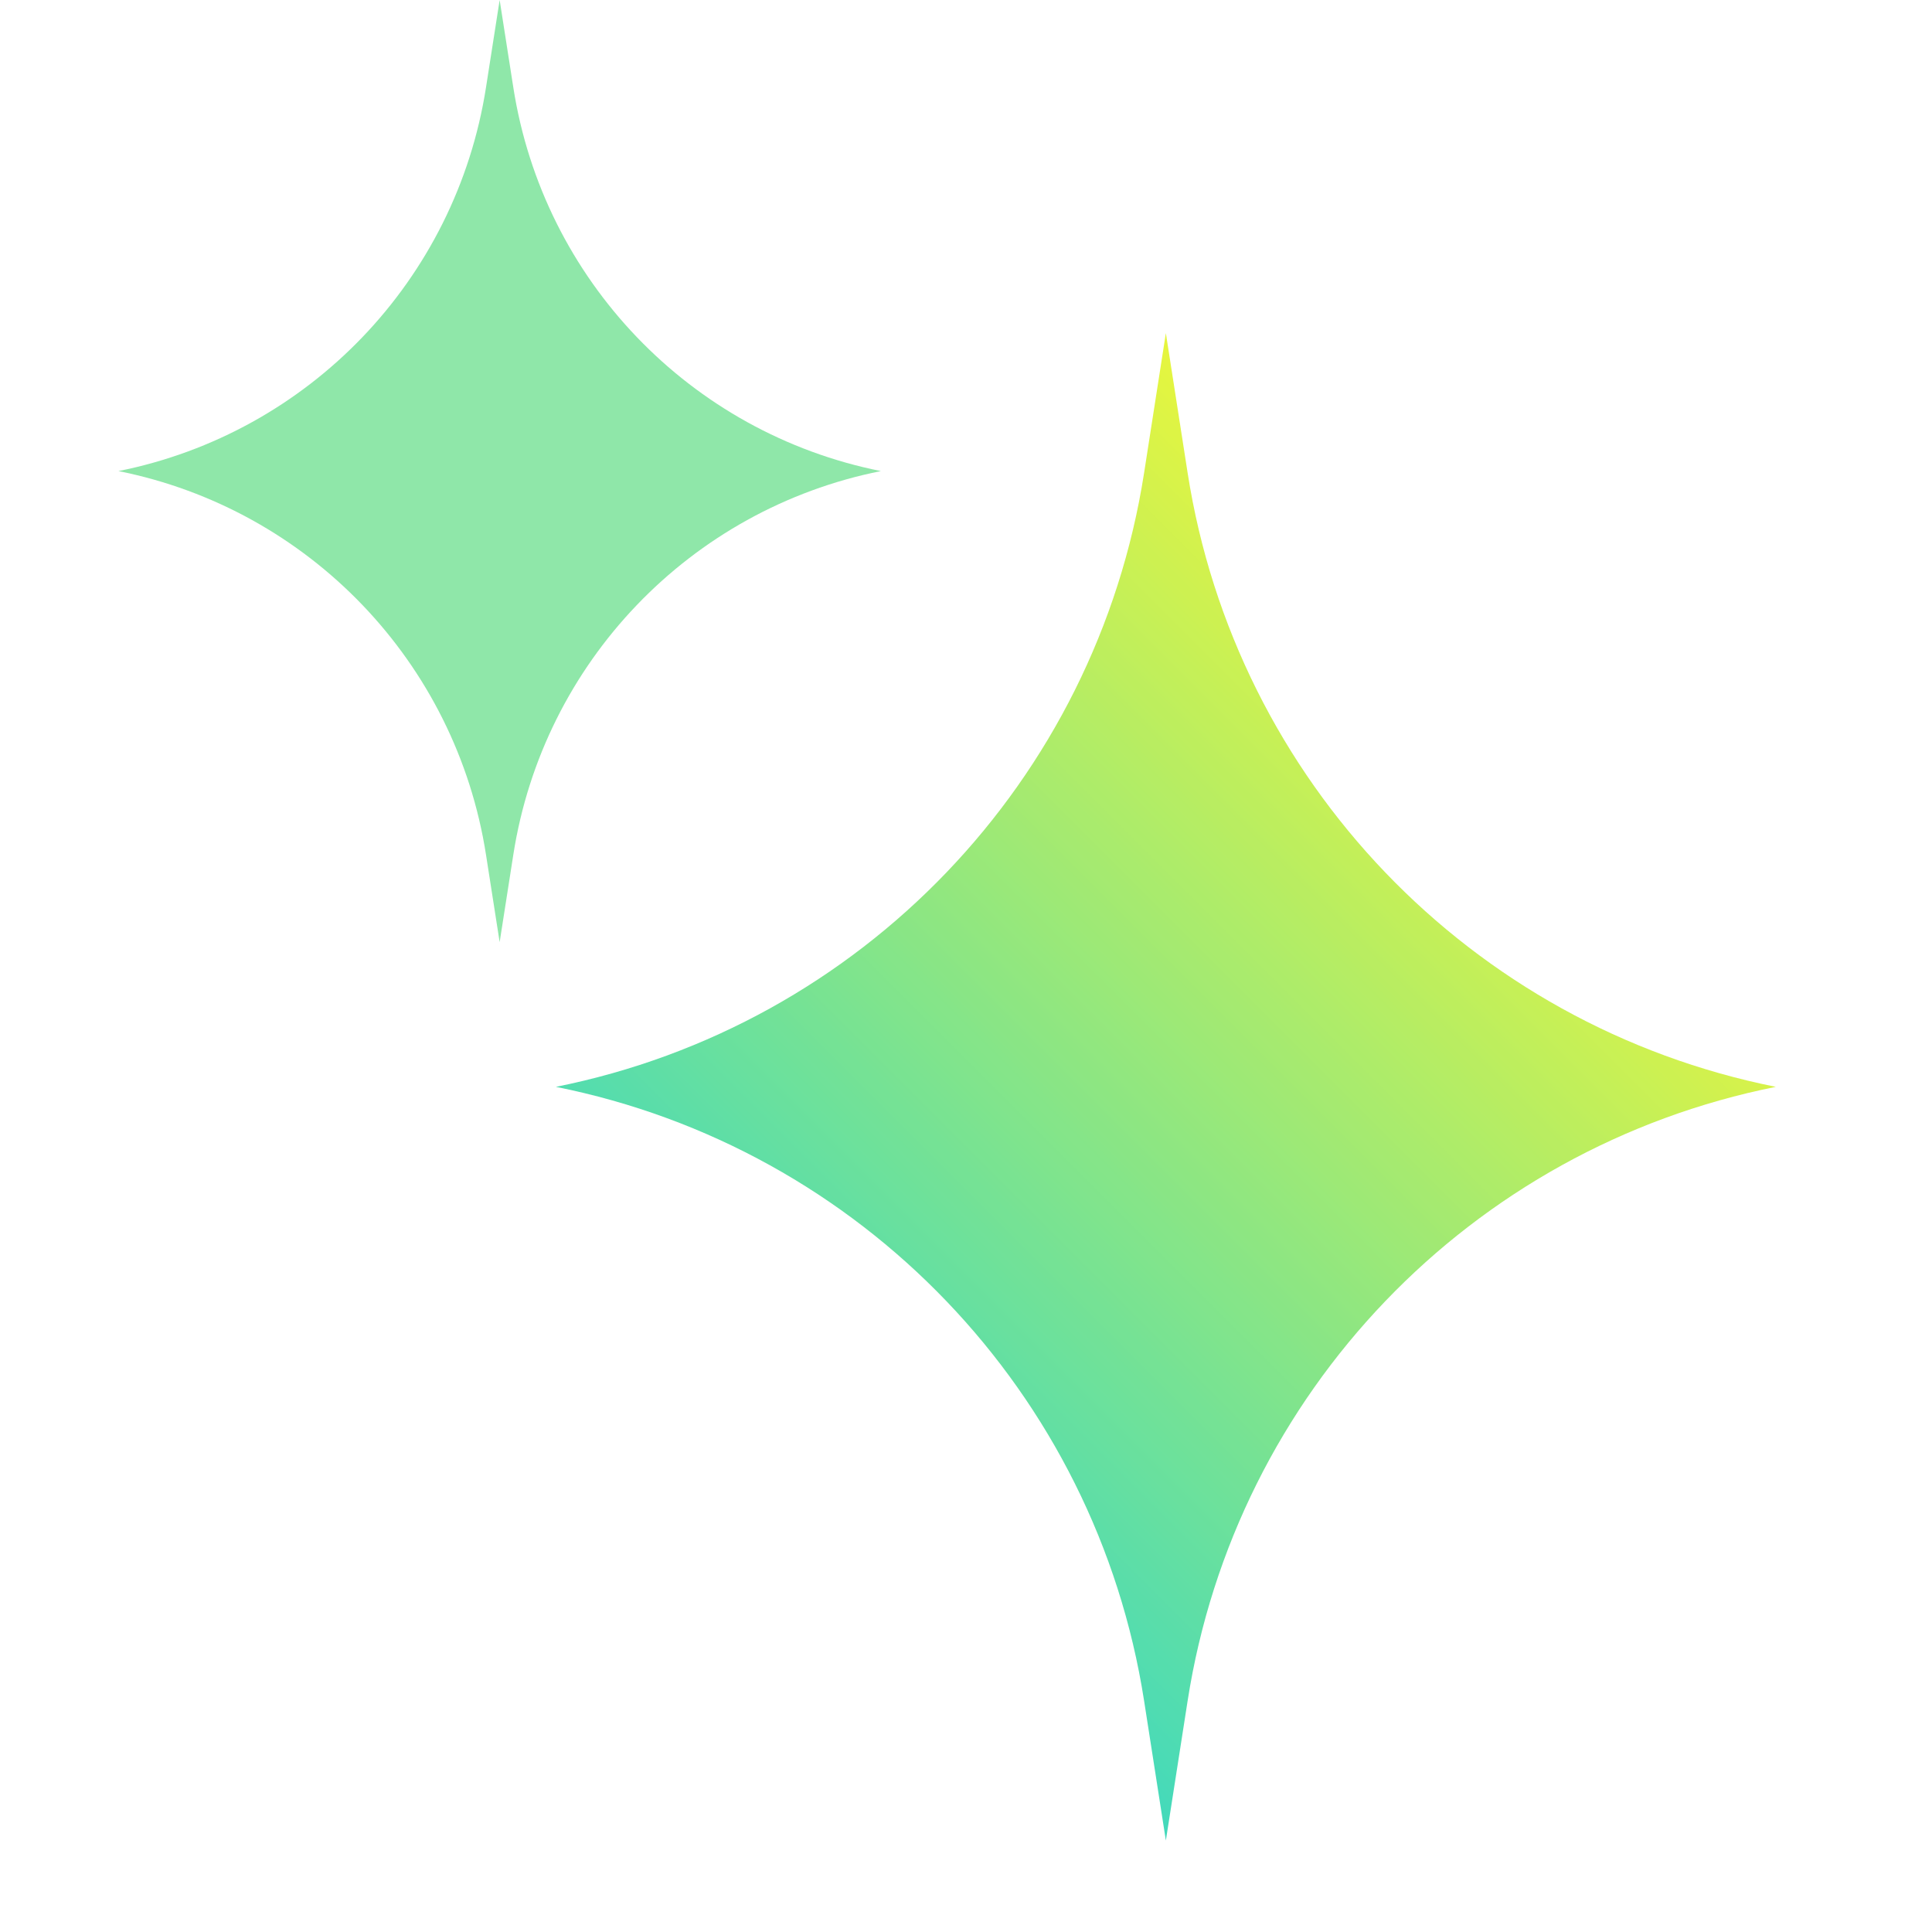
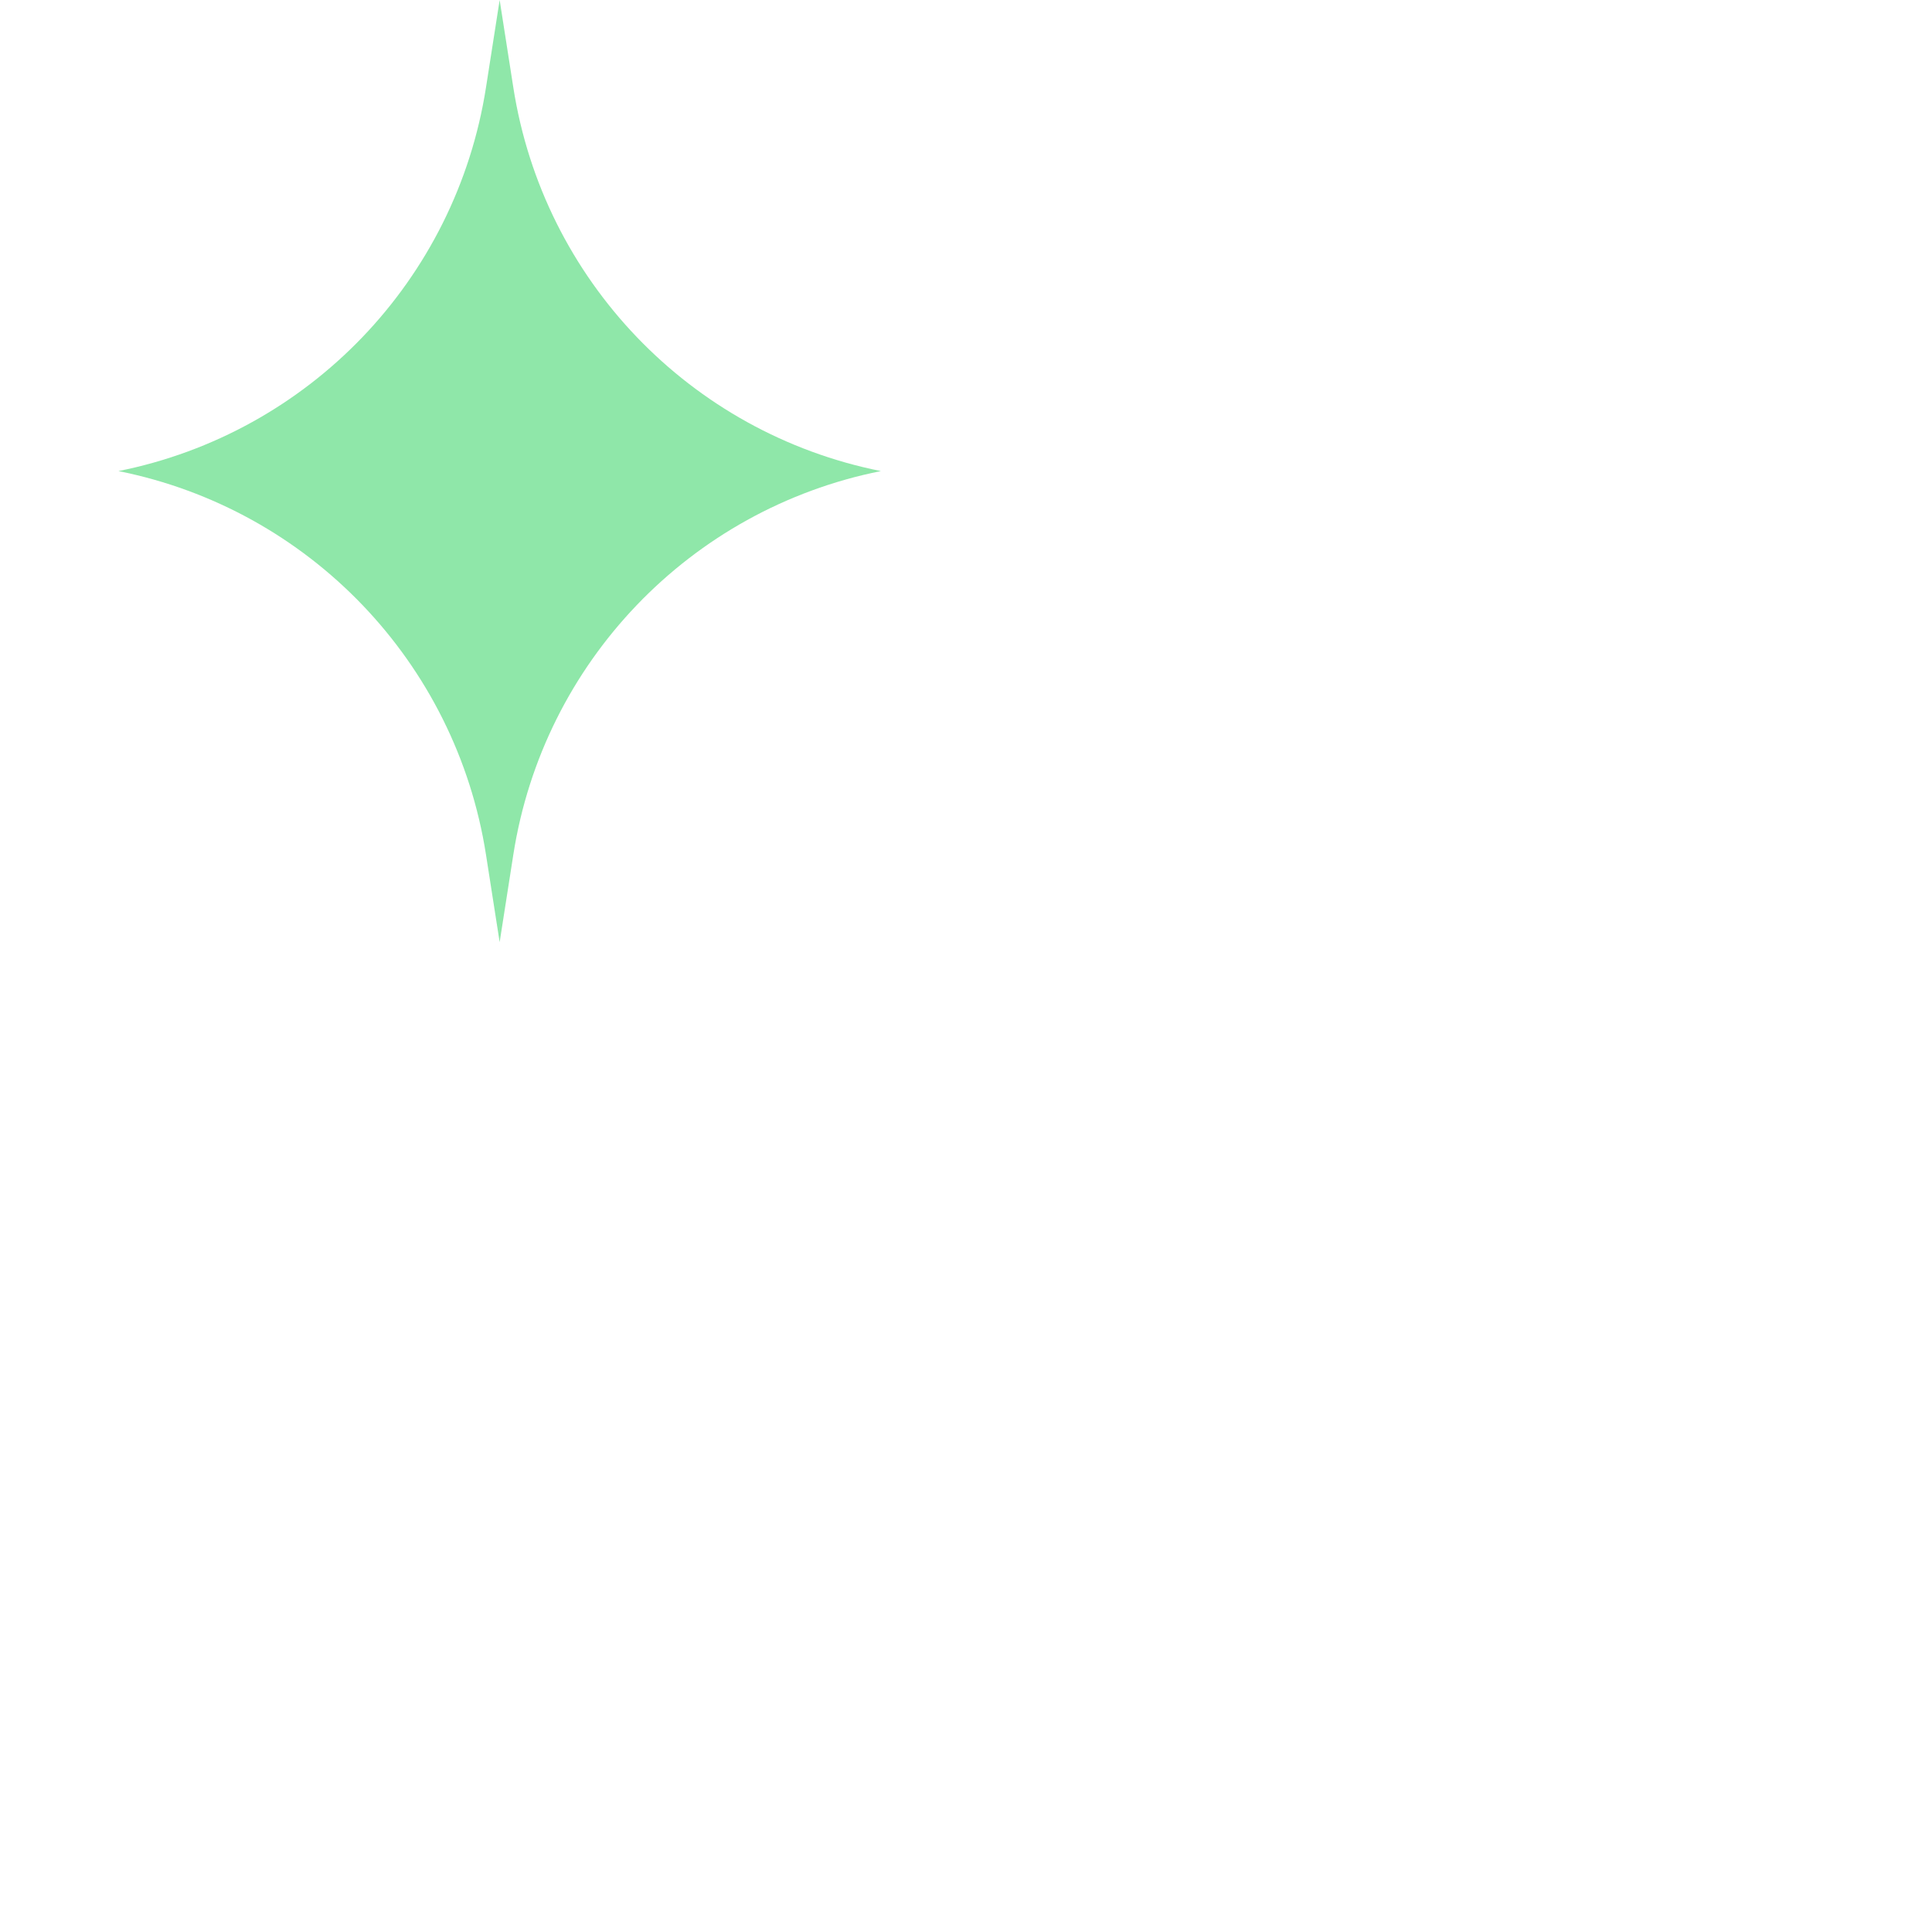
<svg xmlns="http://www.w3.org/2000/svg" width="29" height="29" viewBox="0 0 29 29" fill="none">
  <g opacity="0.8">
-     <path d="M17.5 5L17.827 7.1C18.547 11.718 22.072 15.397 26.656 16.314C22.072 17.23 18.547 20.909 17.827 25.528L17.5 27.627L17.173 25.528C16.453 20.909 12.928 17.23 8.344 16.314C12.928 15.397 16.453 11.718 17.173 7.1L17.5 5Z" fill="url(#paint0_linear_2_27669)" />
    <path d="M7.5 0L7.705 1.312C8.155 4.199 10.358 6.498 13.222 7.071C10.358 7.644 8.155 9.943 7.705 12.83L7.5 14.142L7.295 12.83C6.845 9.943 4.642 7.644 1.778 7.071C4.642 6.498 6.845 4.199 7.295 1.312L7.5 0Z" fill="#73E194" />
  </g>
  <defs>
    <linearGradient id="paint0_linear_2_27669" x1="23.157" y1="10.657" x2="11.843" y2="21.971" gradientUnits="userSpaceOnUse">
      <stop stop-color="#E1F30D" />
      <stop offset="1" stop-color="#13D0AB" />
    </linearGradient>
  </defs>
</svg>